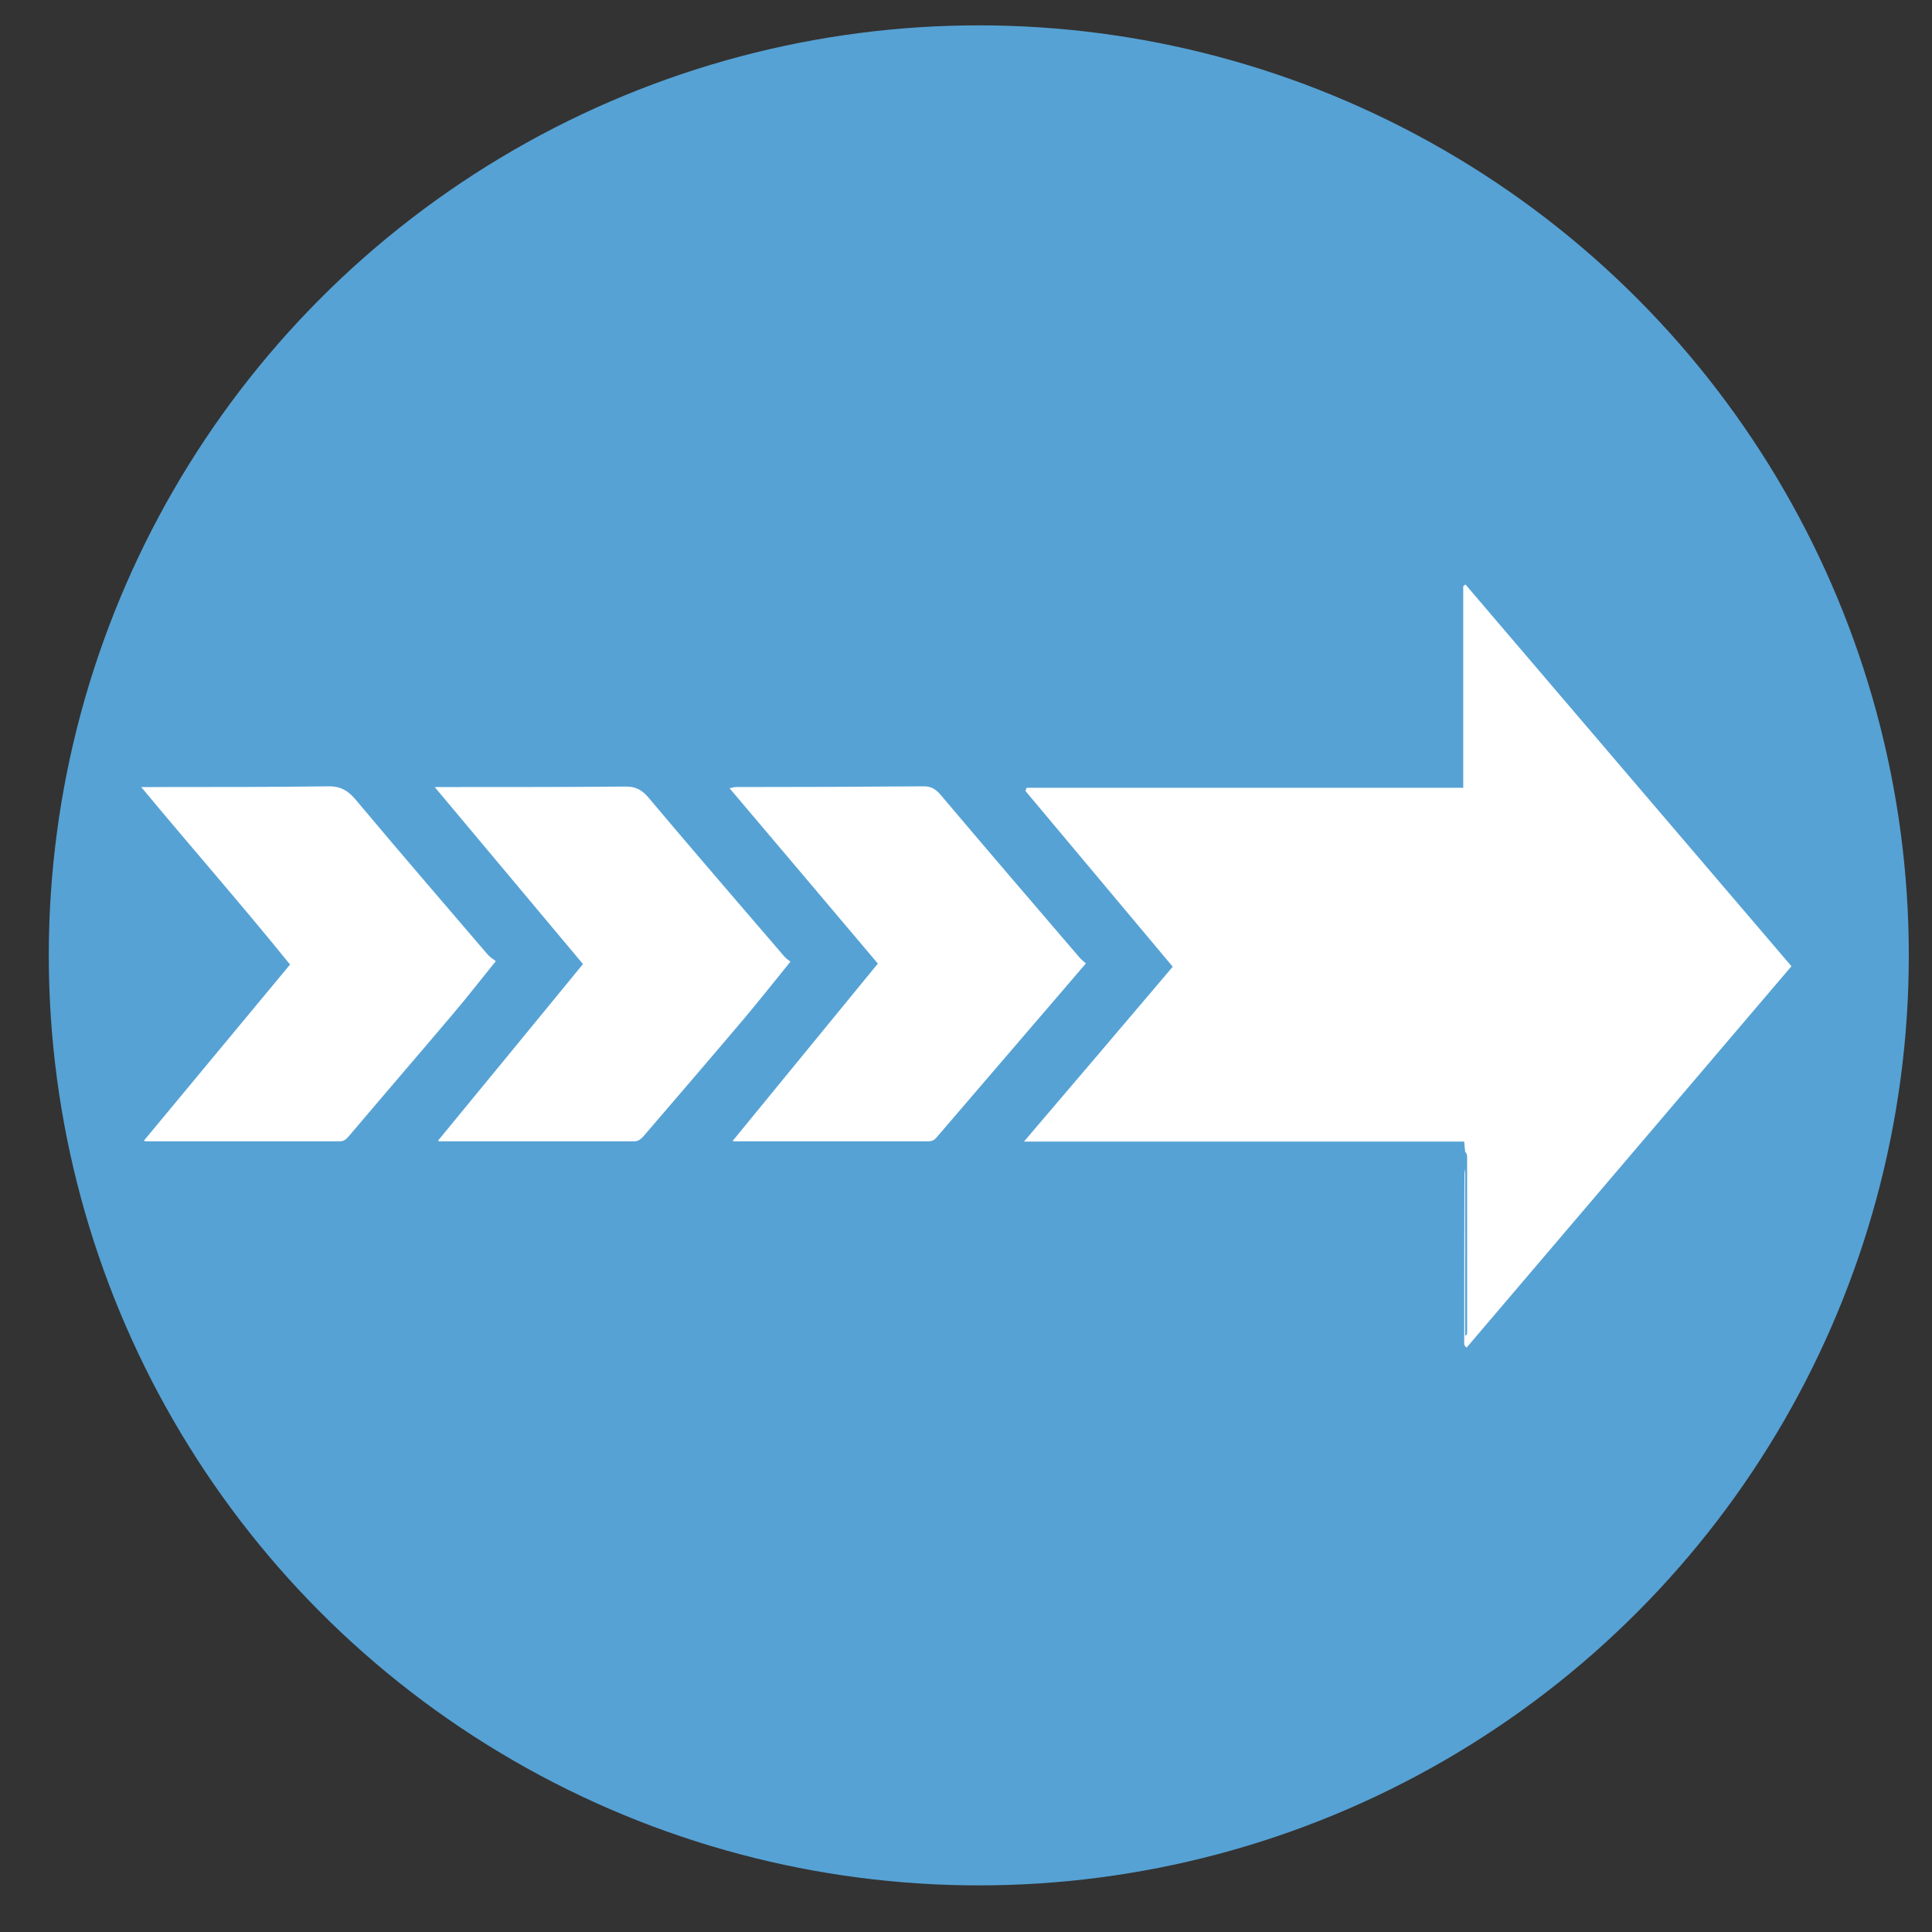
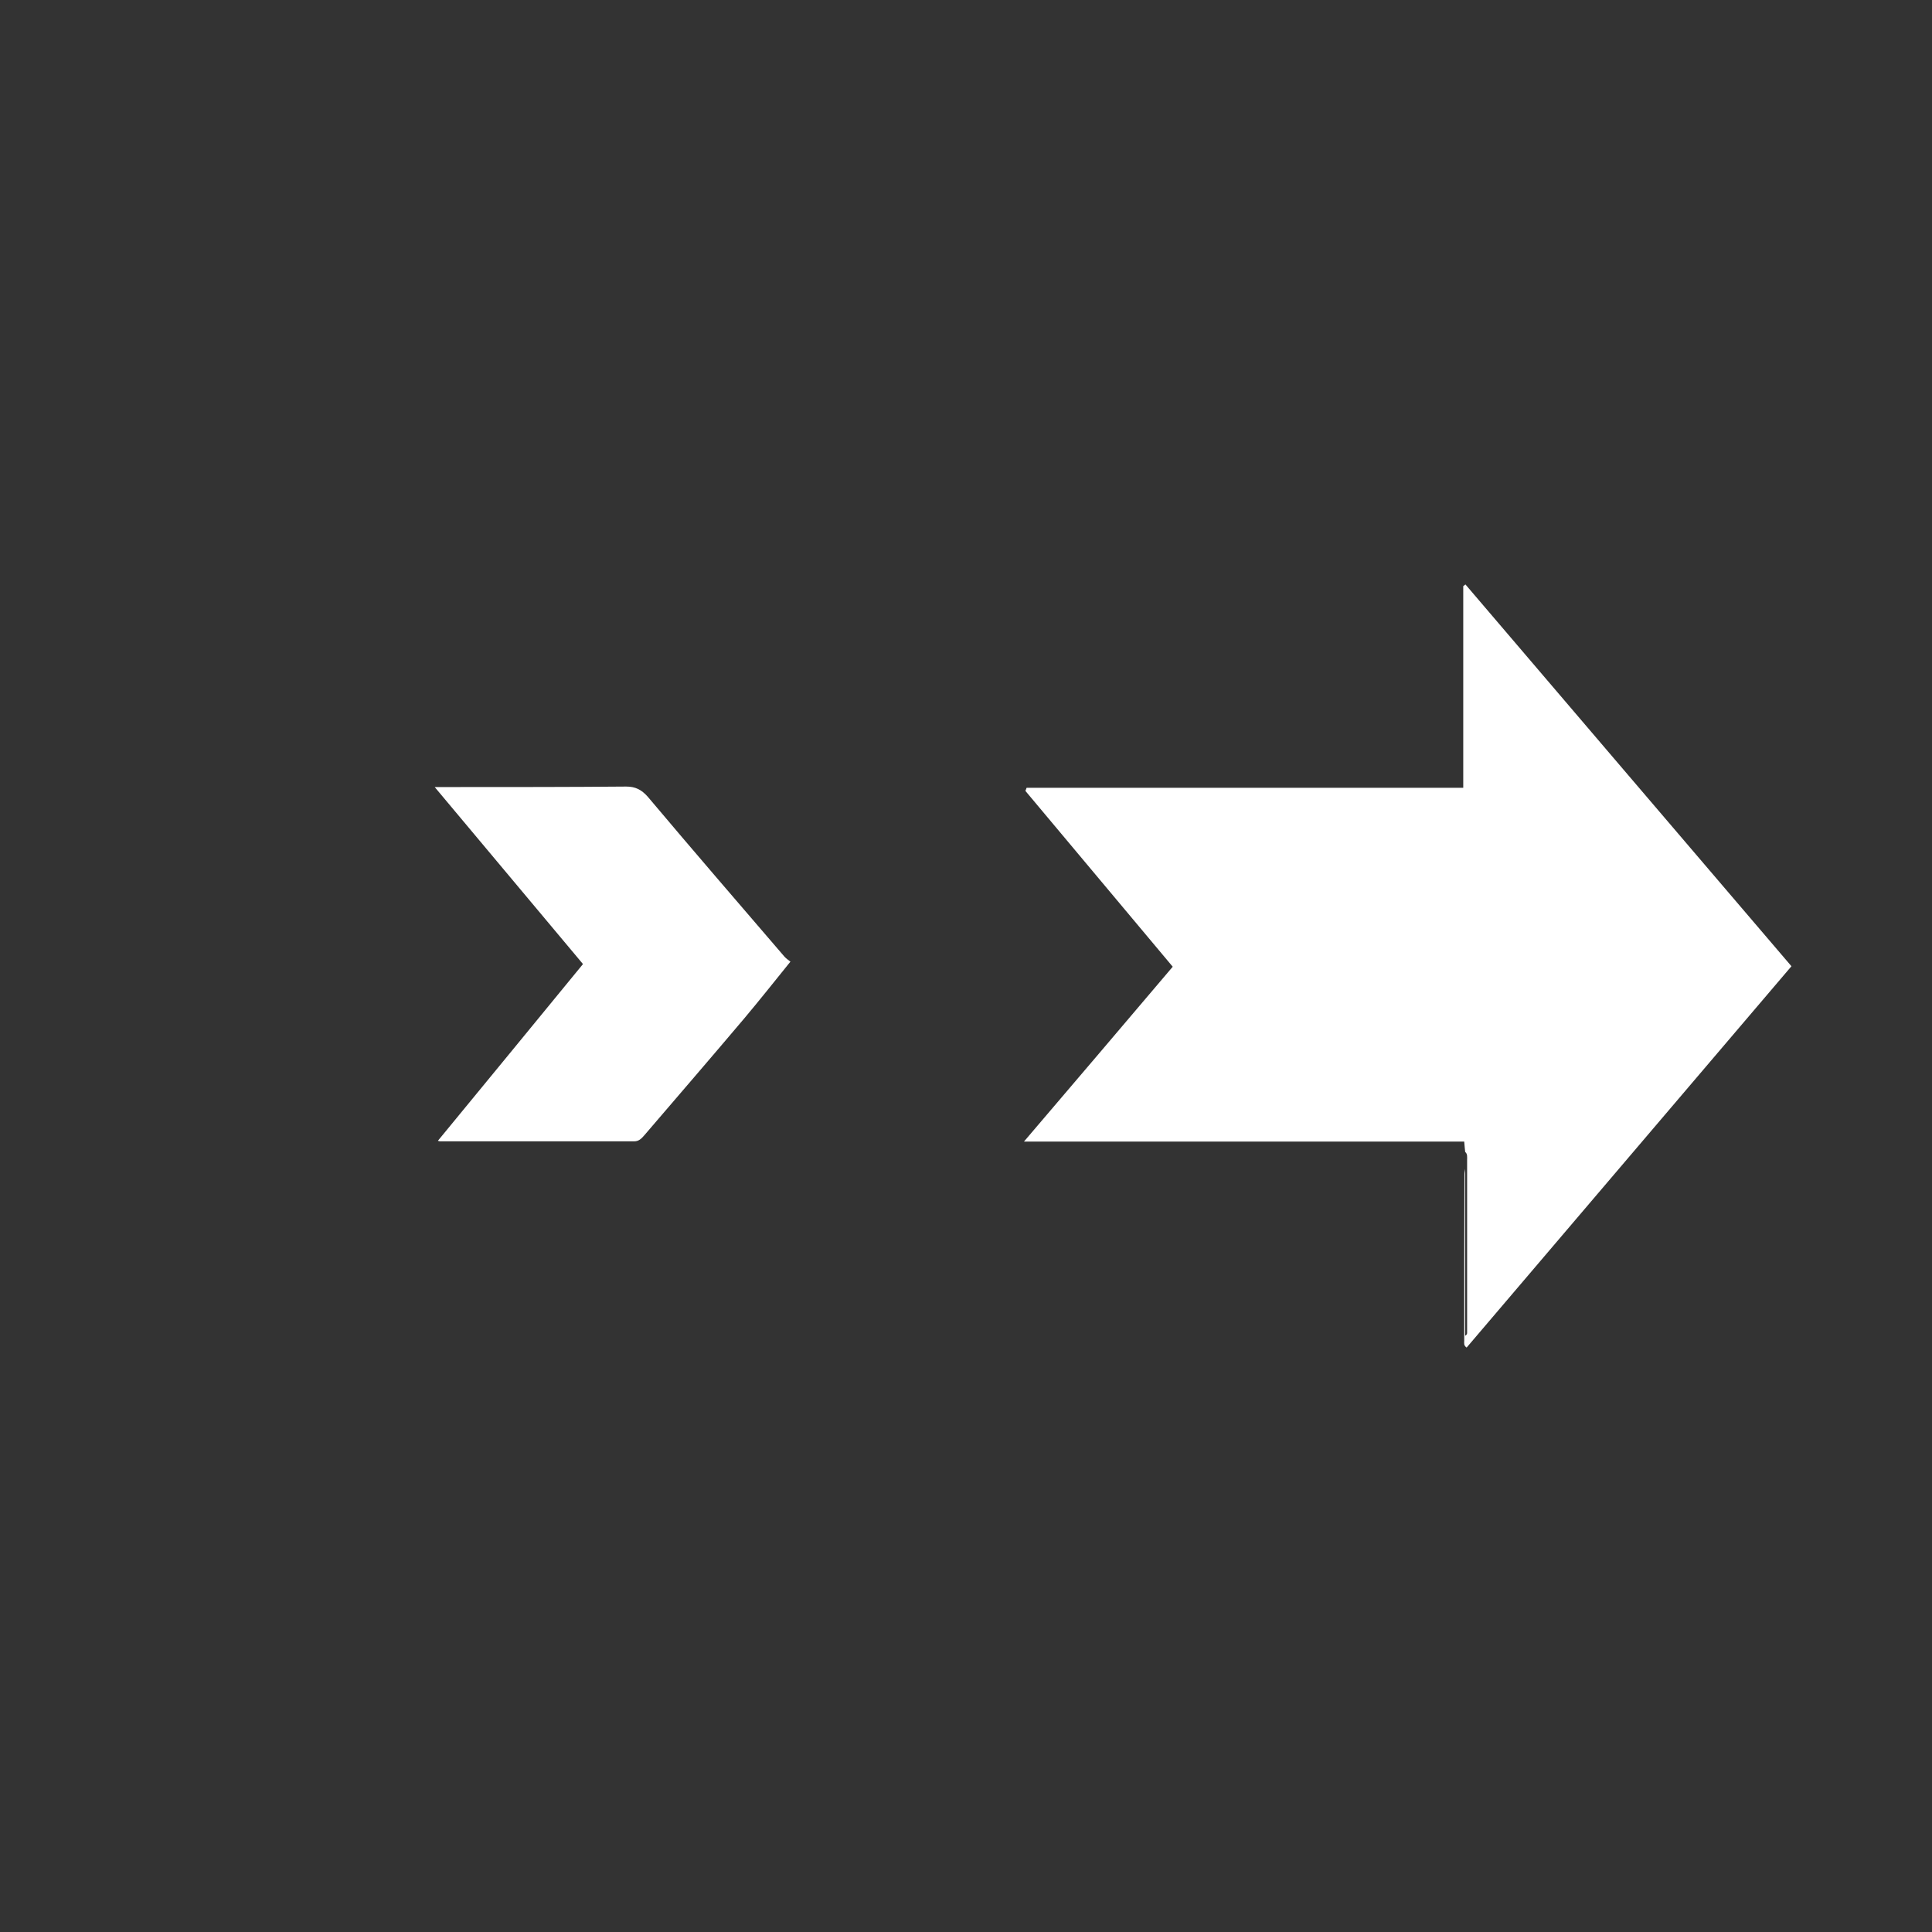
<svg xmlns="http://www.w3.org/2000/svg" id="Modalità_Isolamento" data-name="Modalità Isolamento" version="1.1" viewBox="0 0 800 800">
  <rect x="0" y="0" width="800" height="800" fill="#333333" stroke="none" />
  <defs>
    <style>
      .cls-1 {
        fill: #56a2d5;
      }

      .cls-1, .cls-2 {
        stroke-width: 0px;
      }

      .cls-2 {
        fill: #fff;
      }
    </style>
  </defs>
-   <circle class="cls-1" cx="405.3" cy="395.6" r="385.1" />
  <g>
    <path class="cls-2" d="M606.7,477c-.1-1.3-.3-2.6-.4-4.3h-182.3c21.1-24.7,41.4-48.6,61.6-72.4-20.4-24.3-40.7-48.6-61-72.8.2-.4.3-.9.5-1.3h180.8v-83.5c.3-.2.6-.4.9-.7,44.9,52.6,89.7,105.1,135,158.1-45,52.8-89.8,105.4-134.5,157.9-1.3-.9-1-1.9-1-2.8,0-23,0-46,.1-69,0-.7.2-1.5.3-2.2,0,23,0,46.1,0,69.1.7-.4.8-.8.8-1.2,0-23.9,0-47.8,0-71.6,0-1.2.2-2.5-.8-3.3Z" />
    <path class="cls-2" d="M181.3,472.4c20.1-24.4,40-48.7,60.1-73.2-20-23.9-40.4-48.2-61.4-73.3,3.5,0,6.2,0,8.8,0,23.5,0,47,0,70.5-.2,3.7,0,6.3,1.2,9,4.3,18.7,22.2,37.6,44.1,56.5,66.1.8.9,1.9,1.6,2.5,2.1-6.7,8.3-12.9,16.1-19.2,23.6-13.7,16.2-27.5,32.2-41.3,48.3-1.2,1.4-2.3,2.5-4.2,2.5-26.8,0-53.6,0-80.4,0-.2,0-.5-.1-.8-.2Z" />
-     <path class="cls-2" d="M58.3,325.9c3,0,5.2,0,7.3,0,23.6,0,47.2,0,70.8-.3,4.3,0,7.4,1.5,10.6,5.2,18.1,21.6,36.5,42.9,54.8,64.3,1.1,1.3,2.5,2.1,3.5,2.9-6.4,7.9-11.9,15-17.6,21.7-14.3,16.9-28.8,33.7-43.1,50.6-1.1,1.3-2.1,2.3-3.9,2.3-26.8,0-53.6,0-80.3,0-.3,0-.7-.2-.8-.3,20.1-24.2,40.2-48.4,60.5-72.9-20.1-24.9-40.9-48.5-61.7-73.6Z" />
-     <path class="cls-2" d="M449.6,399c-21,24.5-41.4,48.2-61.8,72-1,1.2-2,1.6-3.4,1.6-26.8,0-53.6,0-80.4,0-.3,0-.7-.2-.6-.2,19.9-24.3,39.9-48.7,60.1-73.4-20-23.7-40.4-47.8-61.4-72.6,1.5-.3,1.9-.5,2.4-.5,26,0,52-.1,78.1-.3,2.7,0,4.7,1,6.7,3.3,19.2,22.7,38.5,45.2,57.8,67.7.6.7,1.4,1.3,2.5,2.3Z" />
  </g>
</svg>